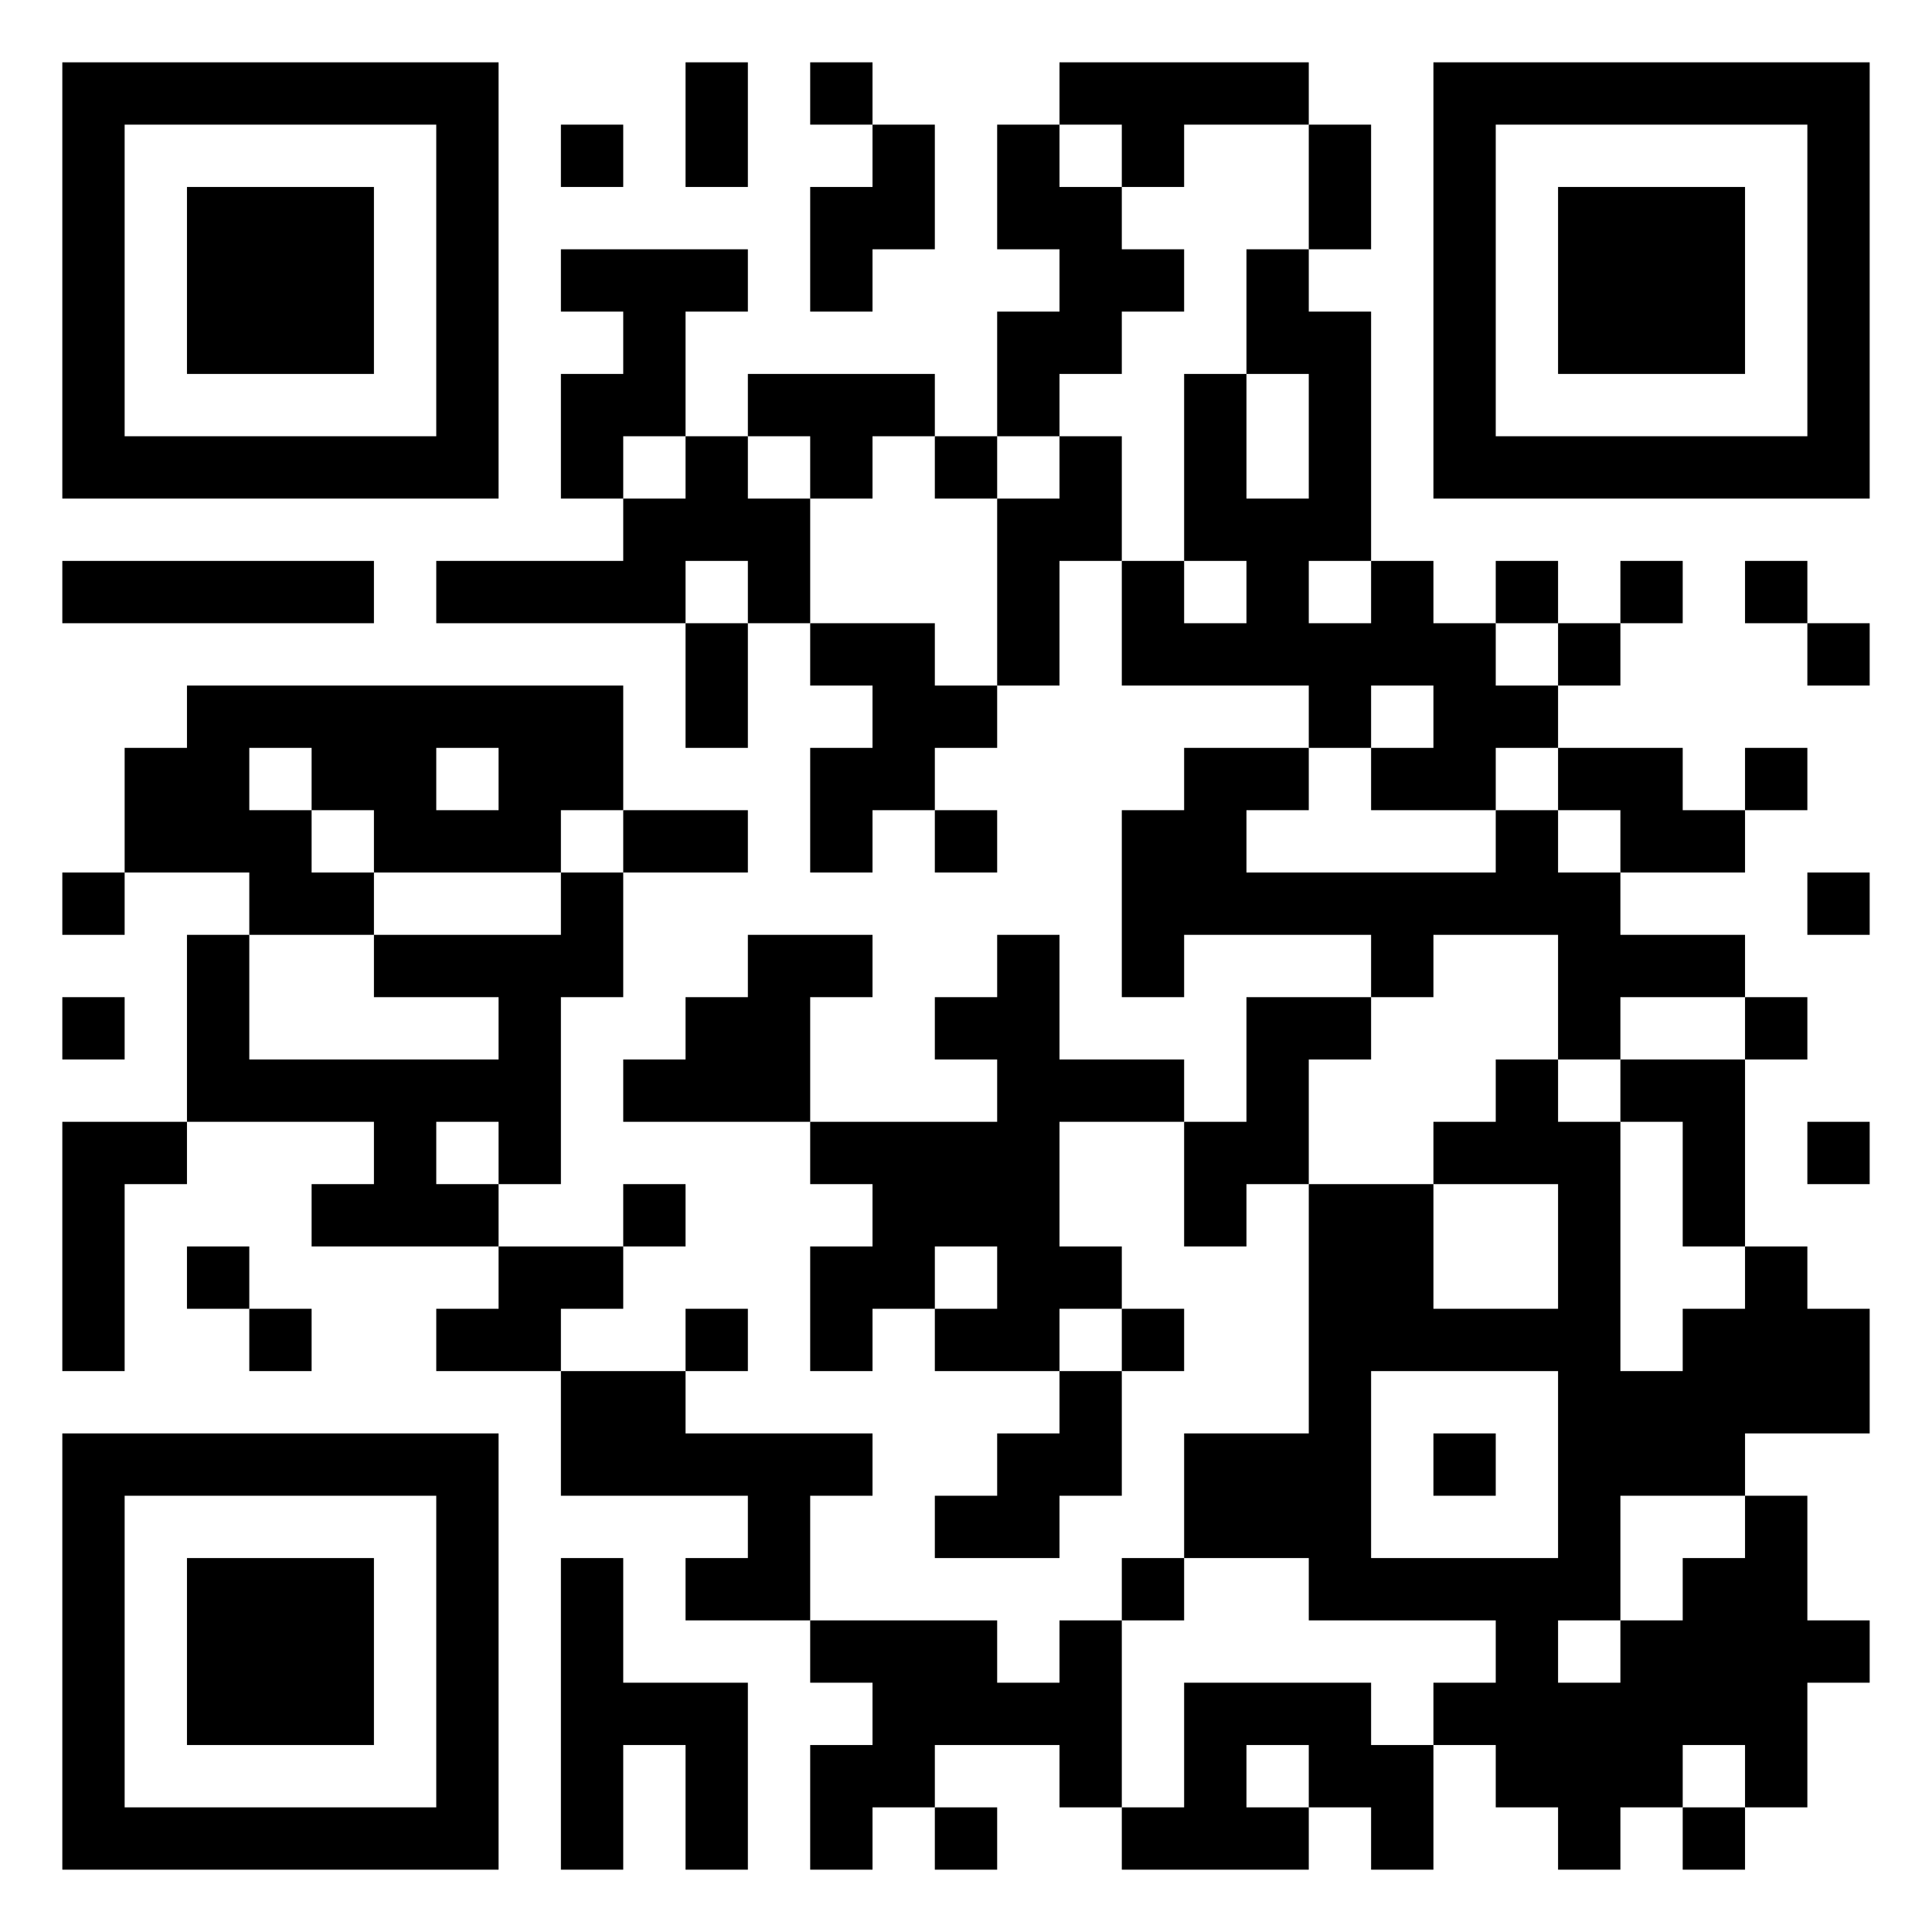
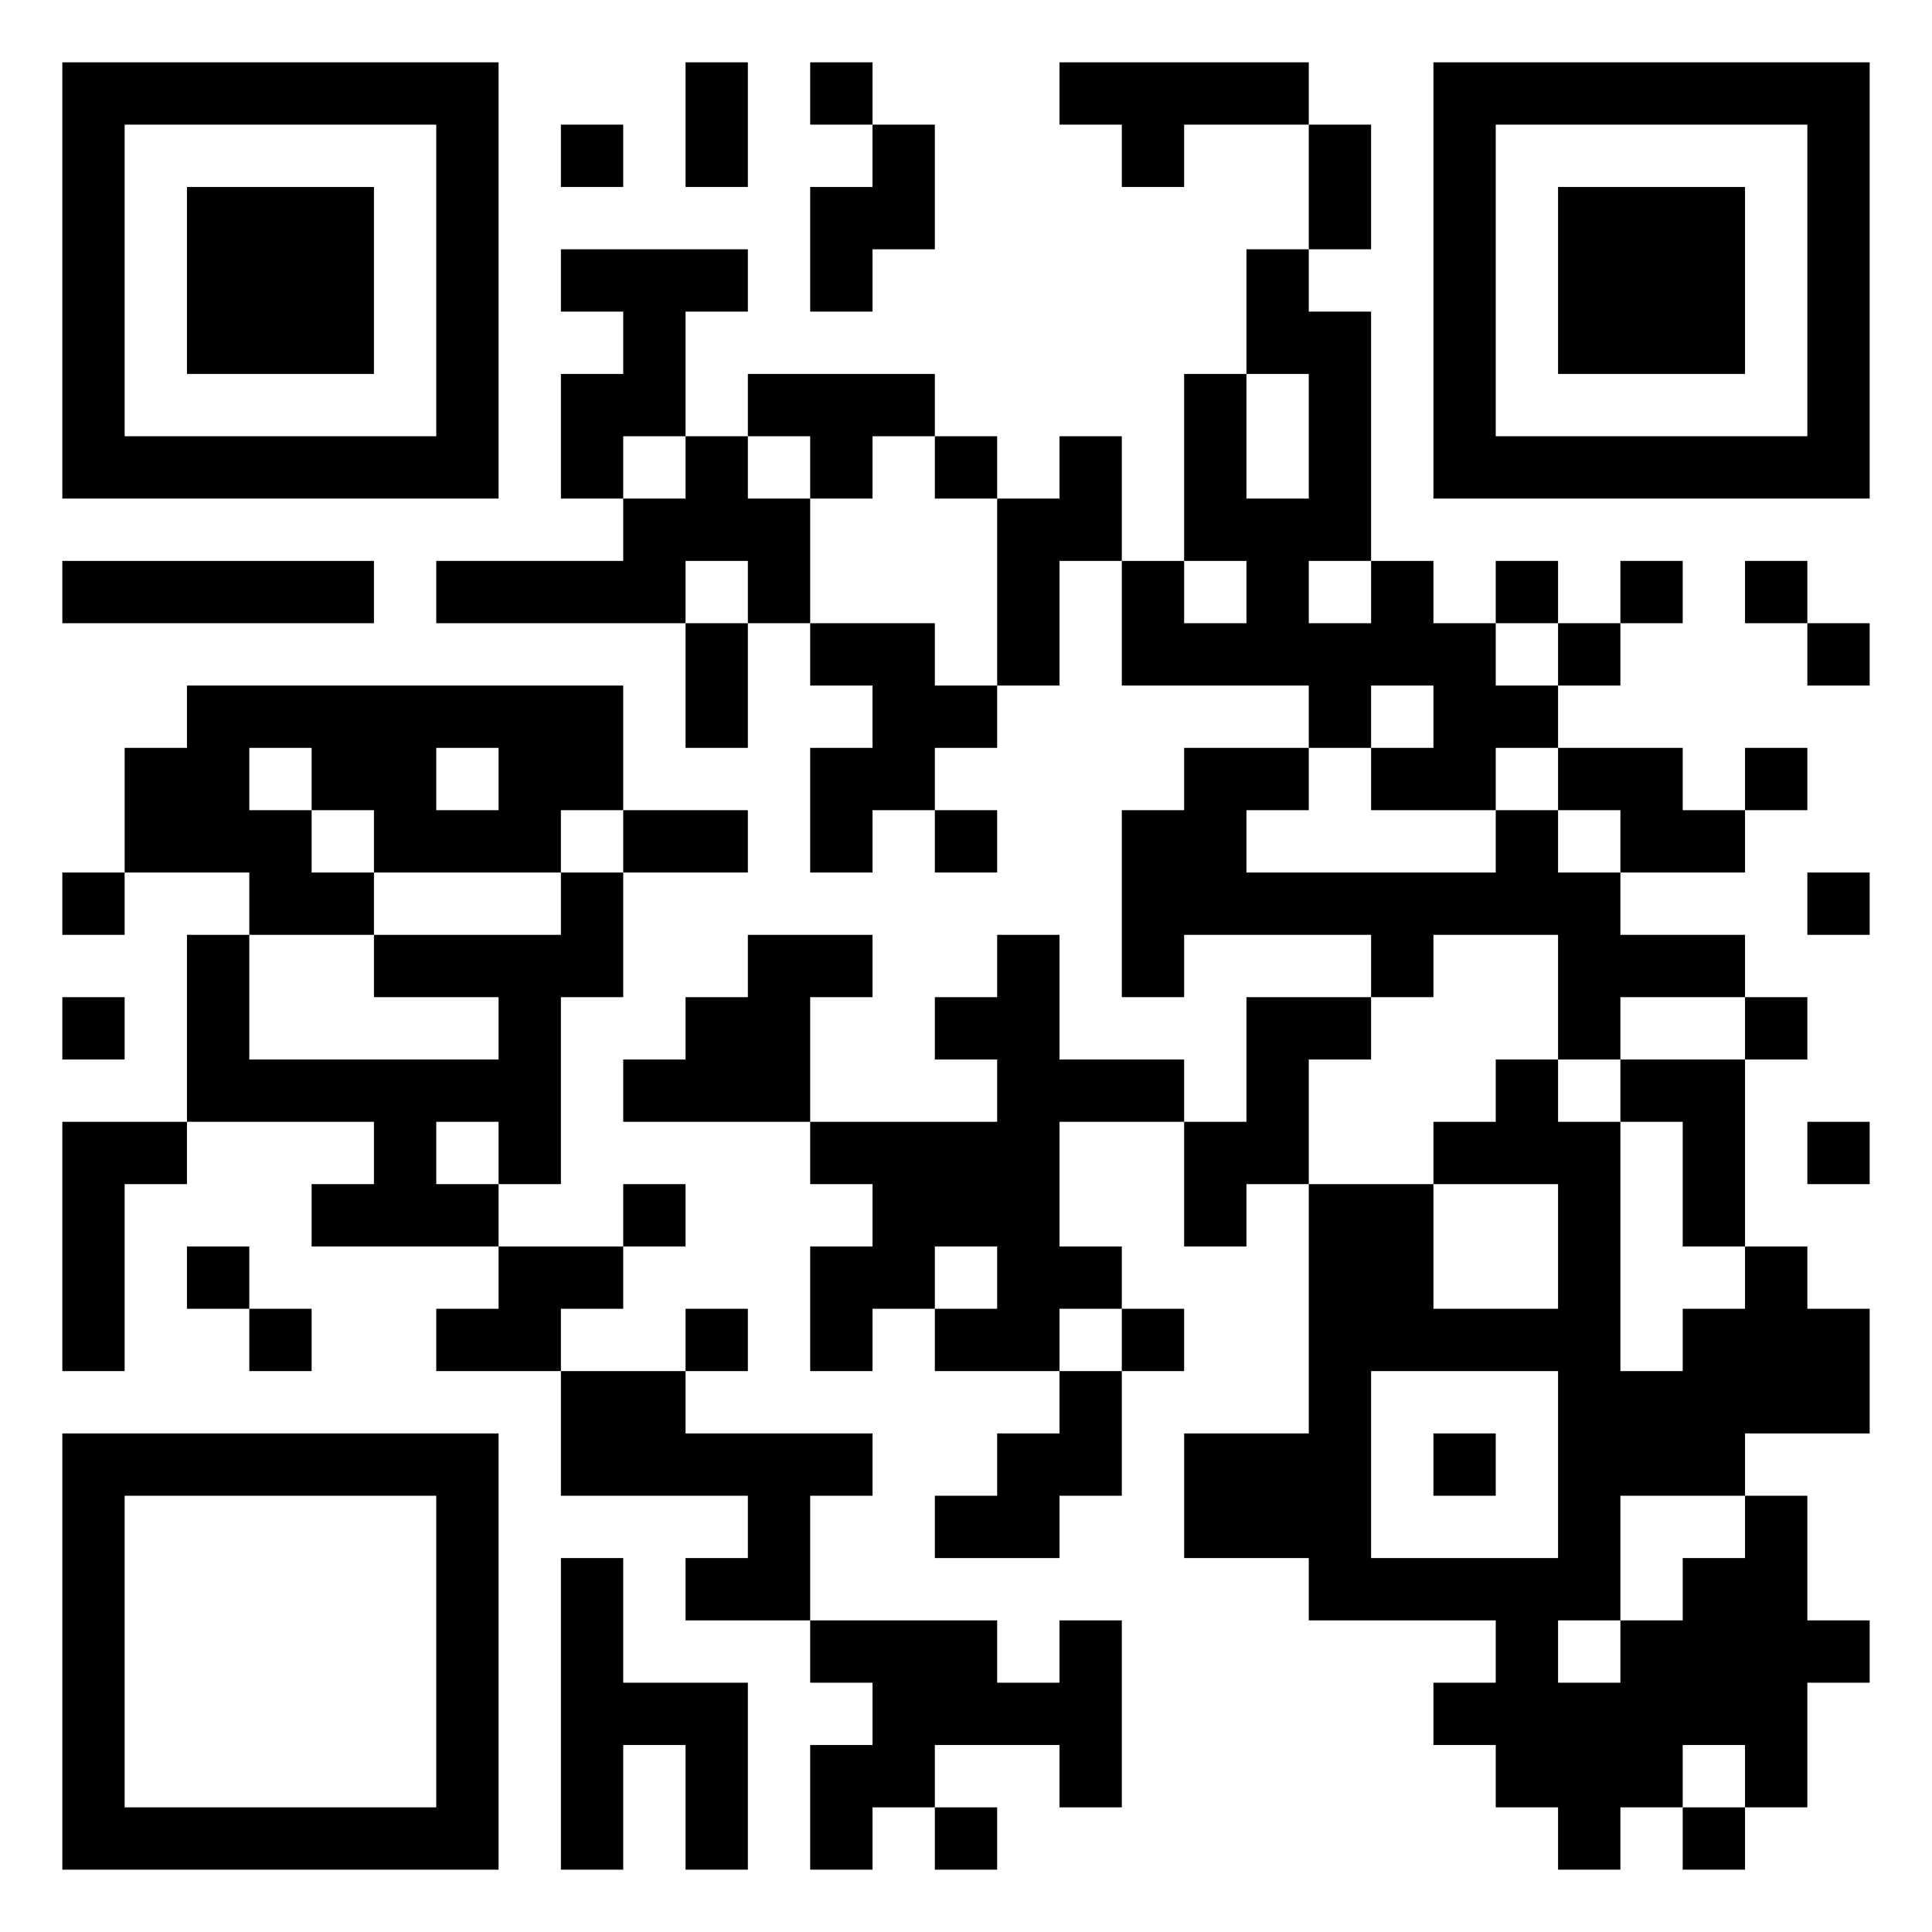
<svg xmlns="http://www.w3.org/2000/svg" enable-background="new 0 0 248 248" viewBox="0 0 248 248">
  <path d="m0 0h248v248h-248z" fill="#fff" />
  <path d="m72 16h8v8h-8z" />
  <path d="m96 16v-8h-8v8 8h8z" />
  <path d="m40 48h8v-8-8-8h-8-8-8v8 8 8h8z" />
  <path d="m144 168h8v8h-8z" />
  <path d="m48 120v-8h-8v-8h-8v-8h8v8h8v8h8 8 8v-8h8v-8-8h-8-8-8-8-8-8-8v8h-8v8 8h8 8v8h8zm16-24v8h-8v-8z" />
  <path d="m80 168v-8h-8-8v8h-8v8h8 8v-8z" />
  <path d="m104 192h8v-8h-8-8-8v-8h-8-8v8 8h8 8 8v8h-8v8h8 8v-8z" />
  <path d="m88 168h8v8h-8z" />
  <path d="m112 32h8v-8-8h-8v8h-8v8 8h8z" />
  <path d="m56 152v-8h8v8h8v-8-8-8h8v-8-8h-8v8h-8-8-8v8h8 8v8h-8-8-8-8v-8-8h-8v8 8 8h8 8 8v8h-8v8h8 8 8v-8z" />
  <path d="m80 152h8v8h-8z" />
  <path d="m80 216v-8-8h-8v8 8 8 8 8h8v-8-8h8v8 8h8v-8-8-8h-8z" />
  <path d="m8 144v8 8 8 8h8v-8-8-8h8v-8h-8z" />
  <path d="m8 112h8v8h-8z" />
  <path d="m24 160h8v8h-8z" />
  <path d="m24 64h8 8 8 8 8v-8-8-8-8-8-8-8h-8-8-8-8-8-8-8v8 8 8 8 8 8 8h8zm-8-16v-8-8-8-8h8 8 8 8 8v8 8 8 8 8h-8-8-8-8-8z" />
  <path d="m216 232h8v8h-8z" />
  <path d="m120 232h8v8h-8z" />
  <path d="m32 168h8v8h-8z" />
  <path d="m8 128h8v8h-8z" />
-   <path d="m32 200h-8v8 8 8h8 8 8v-8-8-8h-8z" />
  <path d="m88 112h8v-8h-8-8v8z" />
  <path d="m24 80h8 8 8v-8h-8-8-8-8-8v8h8z" />
  <path d="m136 184h-8v8h-8v8h8 8v-8h8v-8-8h-8z" />
  <path d="m48 184h-8-8-8-8-8v8 8 8 8 8 8 8h8 8 8 8 8 8 8v-8-8-8-8-8-8-8h-8zm8 16v8 8 8 8h-8-8-8-8-8v-8-8-8-8-8h8 8 8 8 8z" />
  <path d="m104 8h8v8h-8z" />
-   <path d="m176 216h-8-8-8v8 8h-8v8h8 8 8v-8h-8v-8h8v8h8v8h8v-8-8h-8z" />
  <path d="m168 136h8v-8h-8-8v8 8h-8v8 8h8v-8h8v-8z" />
-   <path d="m144 200h8v8h-8z" />
  <path d="m144 216v-8h-8v8h-8v-8h-8-8-8v8h8v8h-8v8 8h8v-8h8v-8h8 8v8h8v-8z" />
  <path d="m184 120h8 8v8 8h8v-8h8 8v-8h-8-8v-8h-8v-8h-8v8h-8-8-8-8v-8h8v-8h-8-8v8h-8v8 8 8h8v-8h8 8 8v8h8z" />
  <path d="m120 80h-8-8v8h8v8h-8v8 8h8v-8h8v-8h8v-8h-8z" />
  <path d="m104 128h8v-8h-8-8v8h-8v8h-8v8h8 8 8v-8z" />
  <path d="m176 88h8v8h-8v8h8 8v-8h8v-8h-8v-8h-8v-8h-8v8h-8v-8h8v-8-8-8-8h-8v-8h-8v8 8h8v8 8h-8v-8-8h-8v8 8 8h8v8h-8v-8h-8v8 8h8 8 8v8h8z" />
  <path d="m232 112h8v8h-8z" />
  <path d="m184 184h8v8h-8z" />
  <path d="m208 24h-8v8 8 8h8 8 8v-8-8-8h-8z" />
  <path d="m224 72h8v8h-8z" />
  <path d="m232 8h-8-8-8-8-8-8v8 8 8 8 8 8 8h8 8 8 8 8 8 8v-8-8-8-8-8-8-8zm0 16v8 8 8 8h-8-8-8-8-8v-8-8-8-8-8h8 8 8 8 8z" />
  <path d="m232 80h8v8h-8z" />
  <path d="m232 160h-8v8h-8v8h-8v-8-8-8-8h-8v-8h-8v8h-8v8h8 8v8 8h-8-8v-8-8h-8-8v8 8 8 8h-8-8v8 8h8 8v8h8 8 8v8h-8v8h8v8h8v8h8v-8h8v-8h8v8h8v-8-8h8v-8h-8v-8-8h-8v8h-8v8h-8v8h-8v-8h8v-8-8h8 8v-8h8 8v-8-8h-8zm-32 40h-8-8-8v-8-8-8h8 8 8v8 8z" />
  <path d="m104 64h-8v-8h-8v8h-8v8h-8-8-8v8h8 8 8 8v-8h8v8h8v-8z" />
  <path d="m232 144h8v8h-8z" />
  <path d="m144 56h-8v8h-8v8 8 8h8v-8-8h8v-8z" />
  <path d="m192 72h8v8h-8z" />
  <path d="m200 80h8v8h-8z" />
  <path d="m208 72h8v8h-8z" />
  <path d="m88 56v-8-8h8v-8h-8-8-8v8h8v8h-8v8 8h8v-8z" />
  <path d="m120 104h8v8h-8z" />
  <path d="m144 136h-8v-8-8h-8v8h-8v8h8v8h-8-8-8v8h8v8h-8v8 8h8v-8h8v-8h8v8h-8v8h8 8v-8h8v-8h-8v-8-8h8 8v-8z" />
  <path d="m224 128h8v8h-8z" />
  <path d="m88 88v8h8v-8-8h-8z" />
  <path d="m224 96h8v8h-8z" />
  <path d="m120 56h8v8h-8z" />
  <path d="m208 136v8h8v8 8h8v-8-8-8h-8z" />
-   <path d="m136 48h8v-8h8v-8h-8v-8h-8v-8h-8v8 8h8v8h-8v8 8h8z" />
  <path d="m104 64h8v-8h8v-8h-8-8-8v8h8z" />
  <path d="m208 104v8h8 8v-8h-8v-8h-8-8v8z" />
  <path d="m144 24h8v-8h8 8v-8h-8-8-8-8v8h8z" />
  <path d="m168 32h8v-8-8h-8v8z" />
</svg>